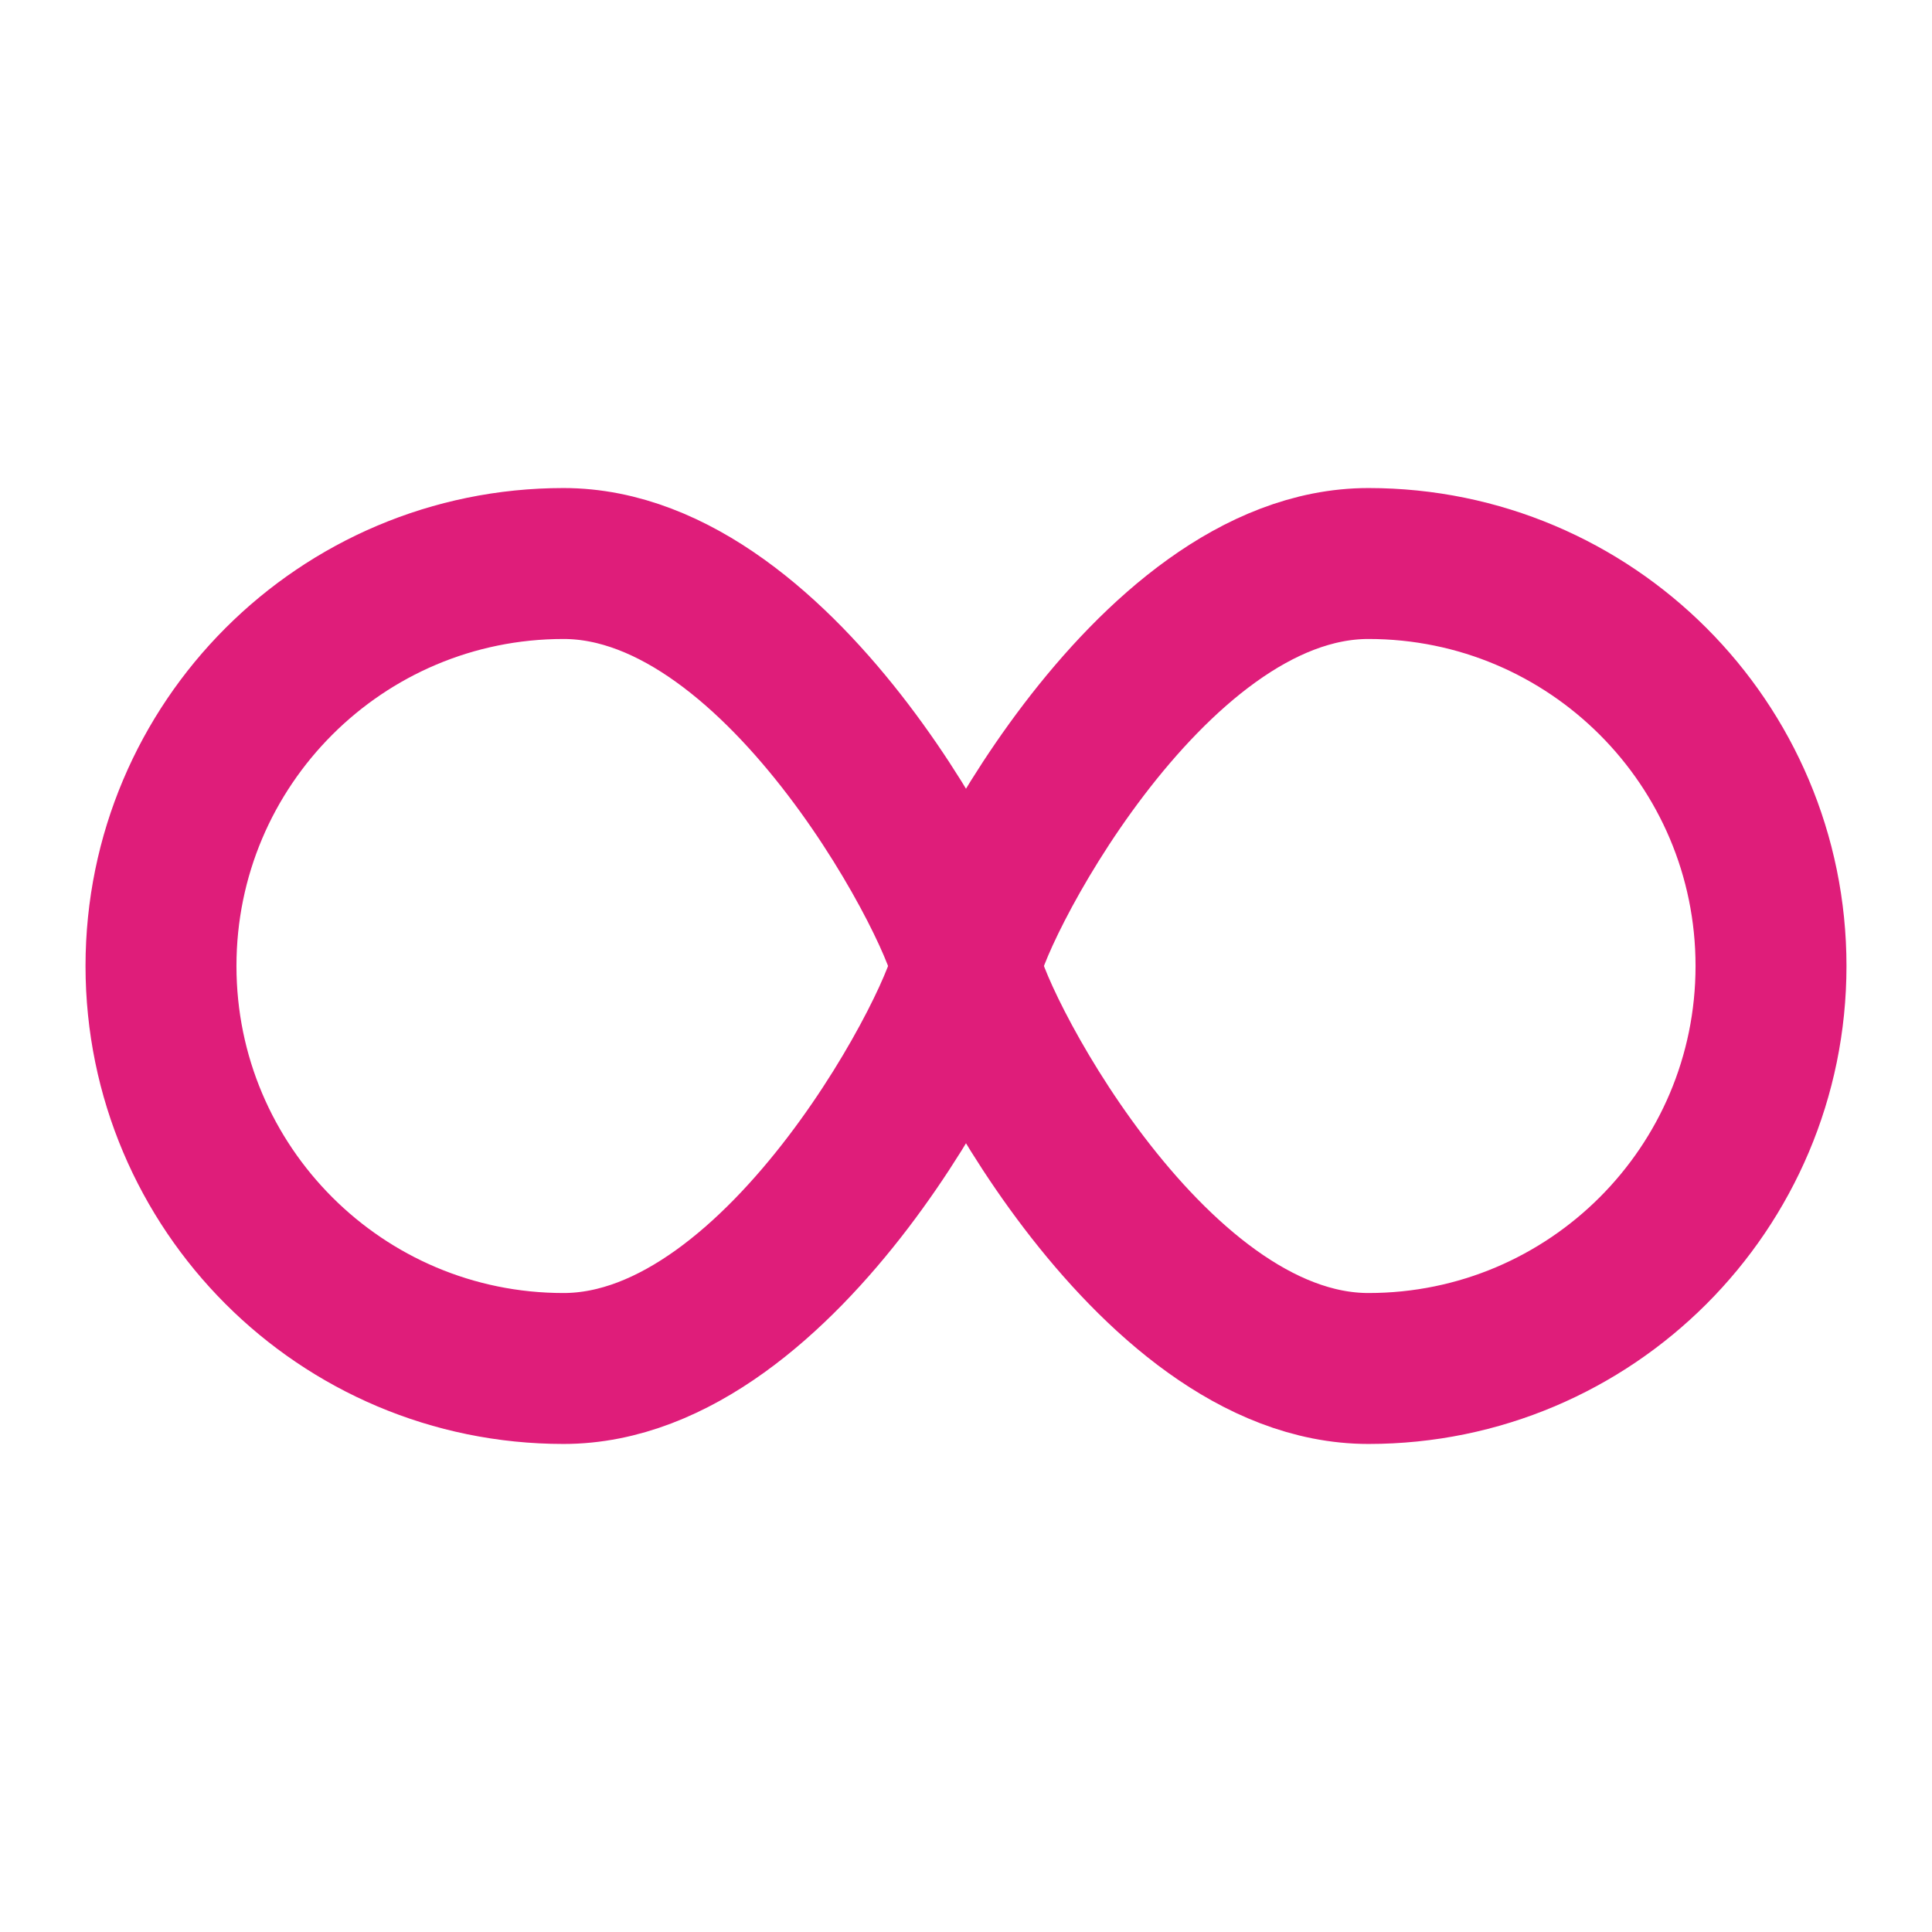
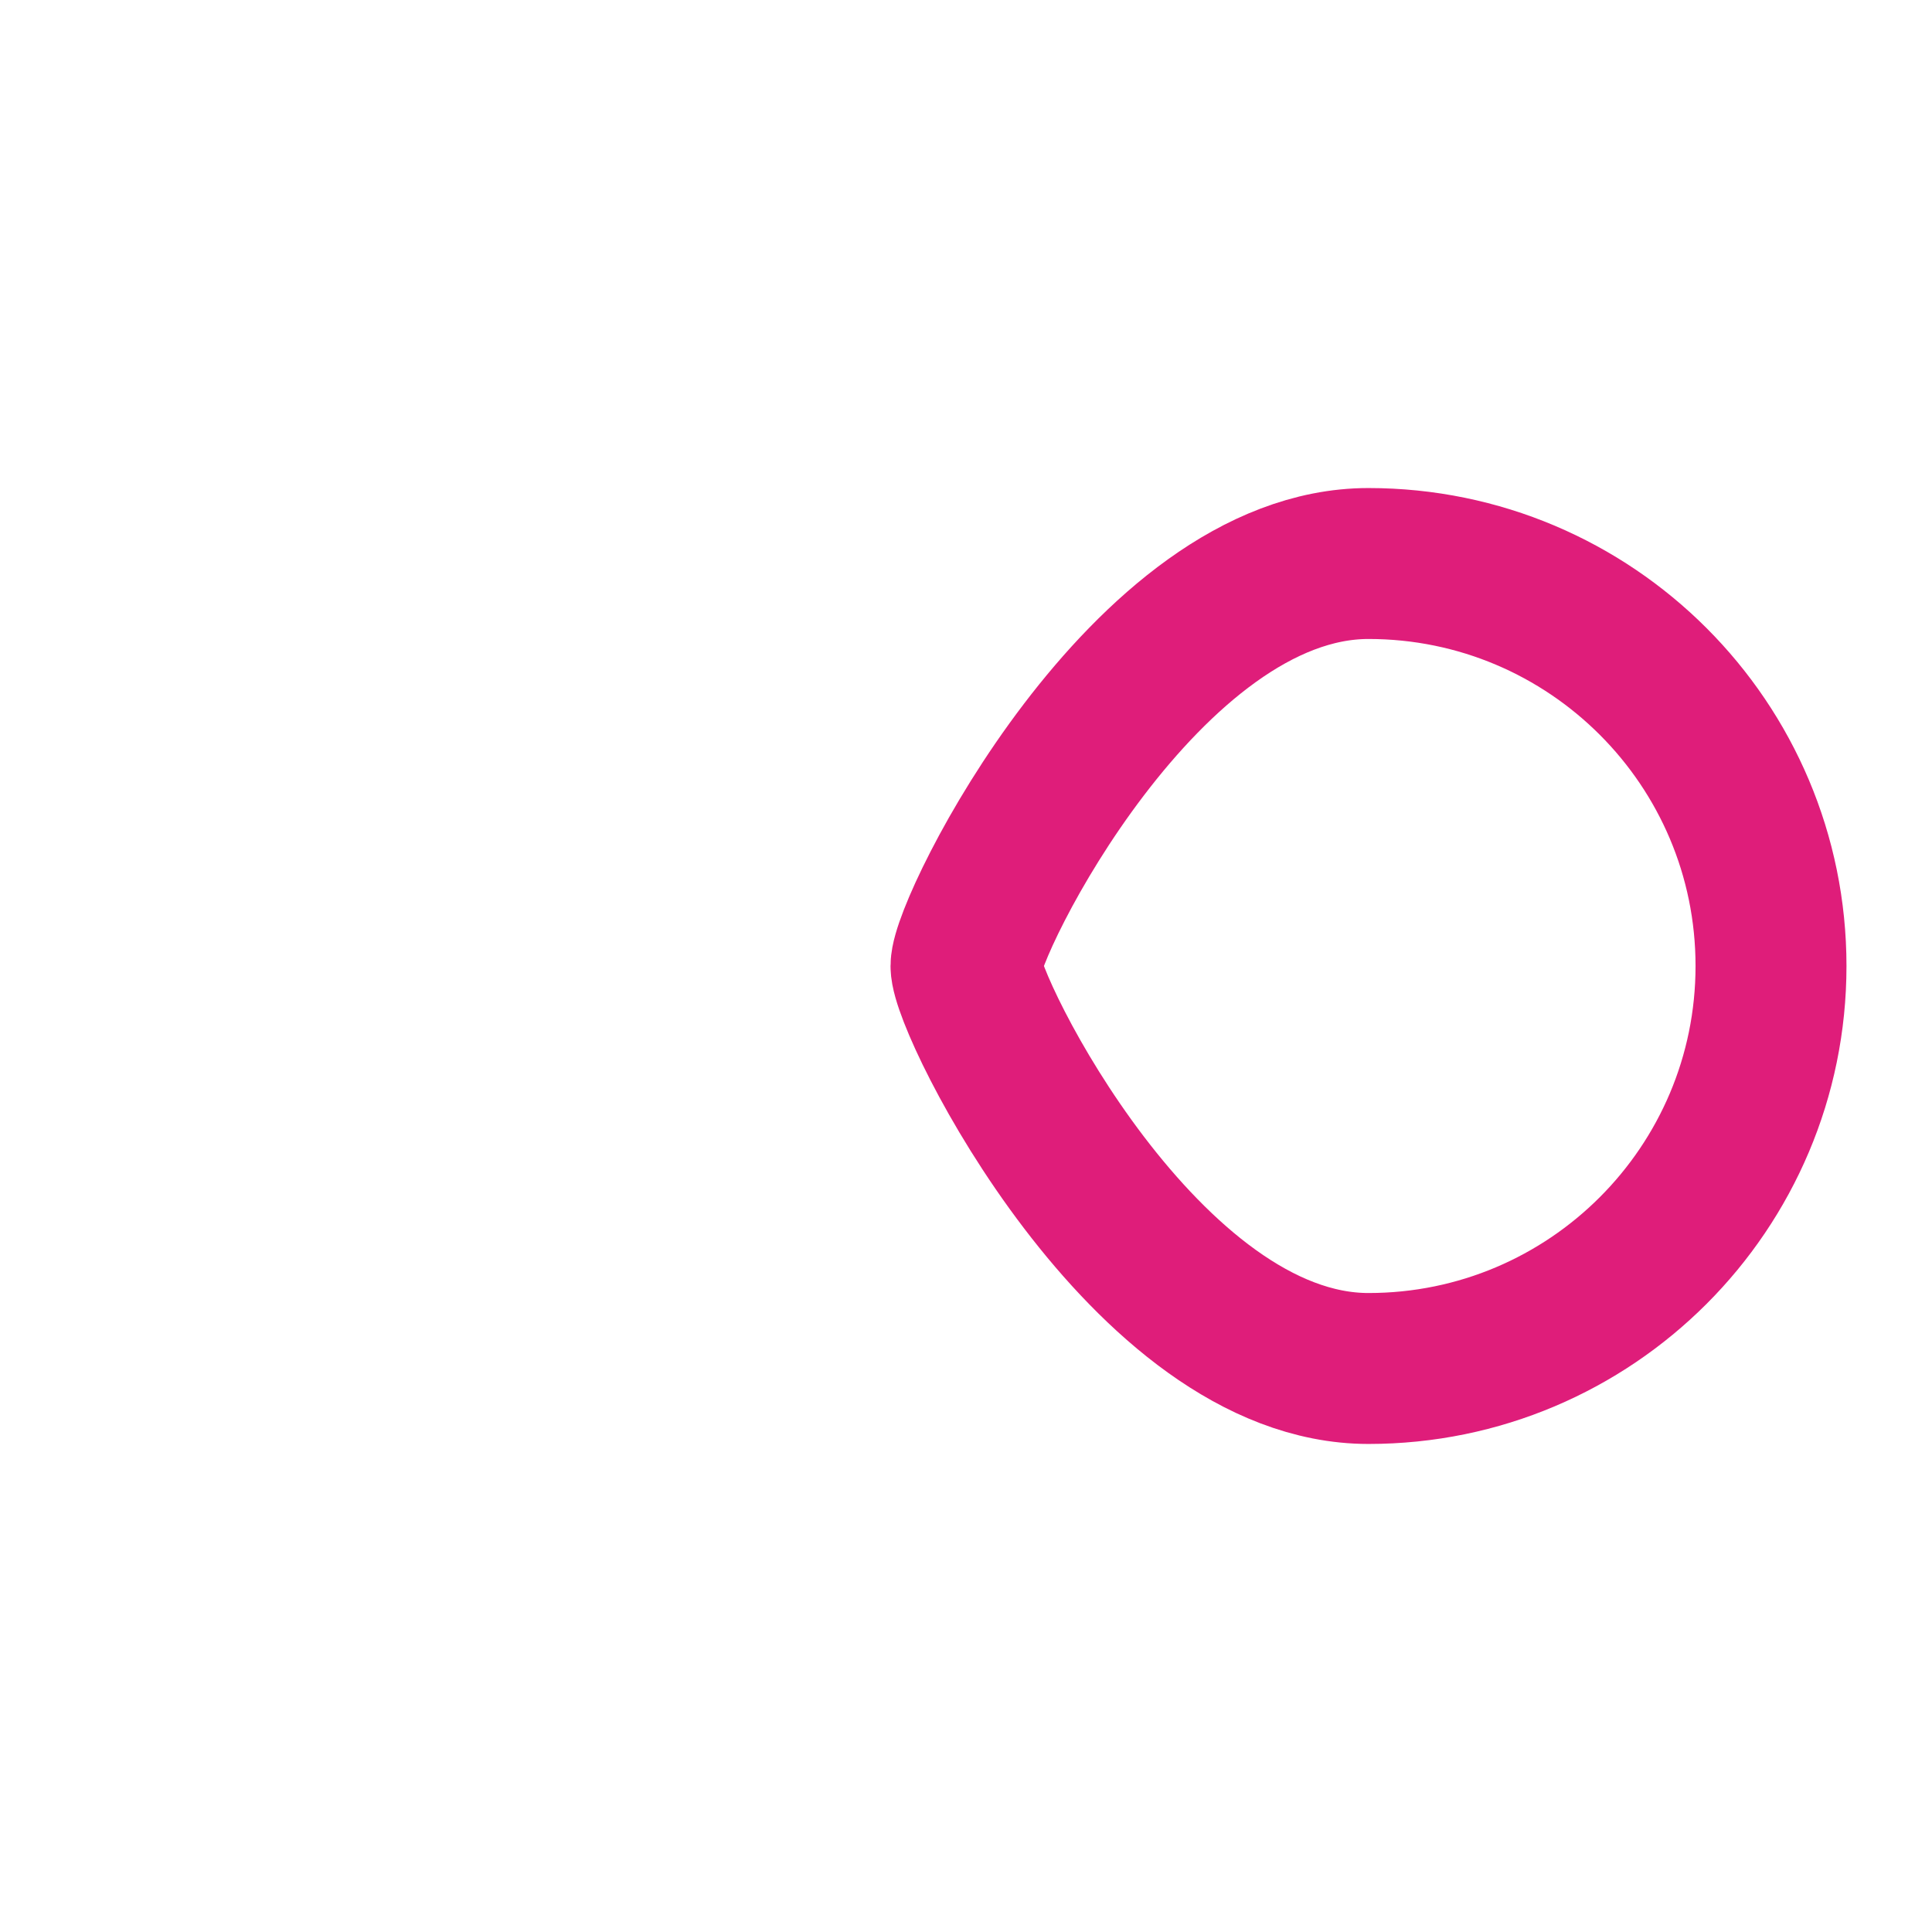
<svg xmlns="http://www.w3.org/2000/svg" width="64" height="64" viewBox="0 0 64 64" fill="none">
-   <path d="M18.666 45.333C26.03 45.333 32 33.333 32 32C32 30.667 26.03 18.667 18.666 18.667C11.303 18.667 5.333 24.636 5.333 32C5.333 39.364 11.303 45.333 18.666 45.333Z" stroke="#DF1D7A" stroke-width="5" stroke-linecap="round" stroke-linejoin="round" />
  <path d="M45.333 45.333C52.697 45.333 58.667 39.364 58.667 32C58.667 24.636 52.697 18.667 45.333 18.667C37.969 18.667 32 30.667 32 32C32 33.333 37.969 45.333 45.333 45.333Z" stroke="#DF1D7A" stroke-width="5" stroke-linecap="round" stroke-linejoin="round" />
</svg>